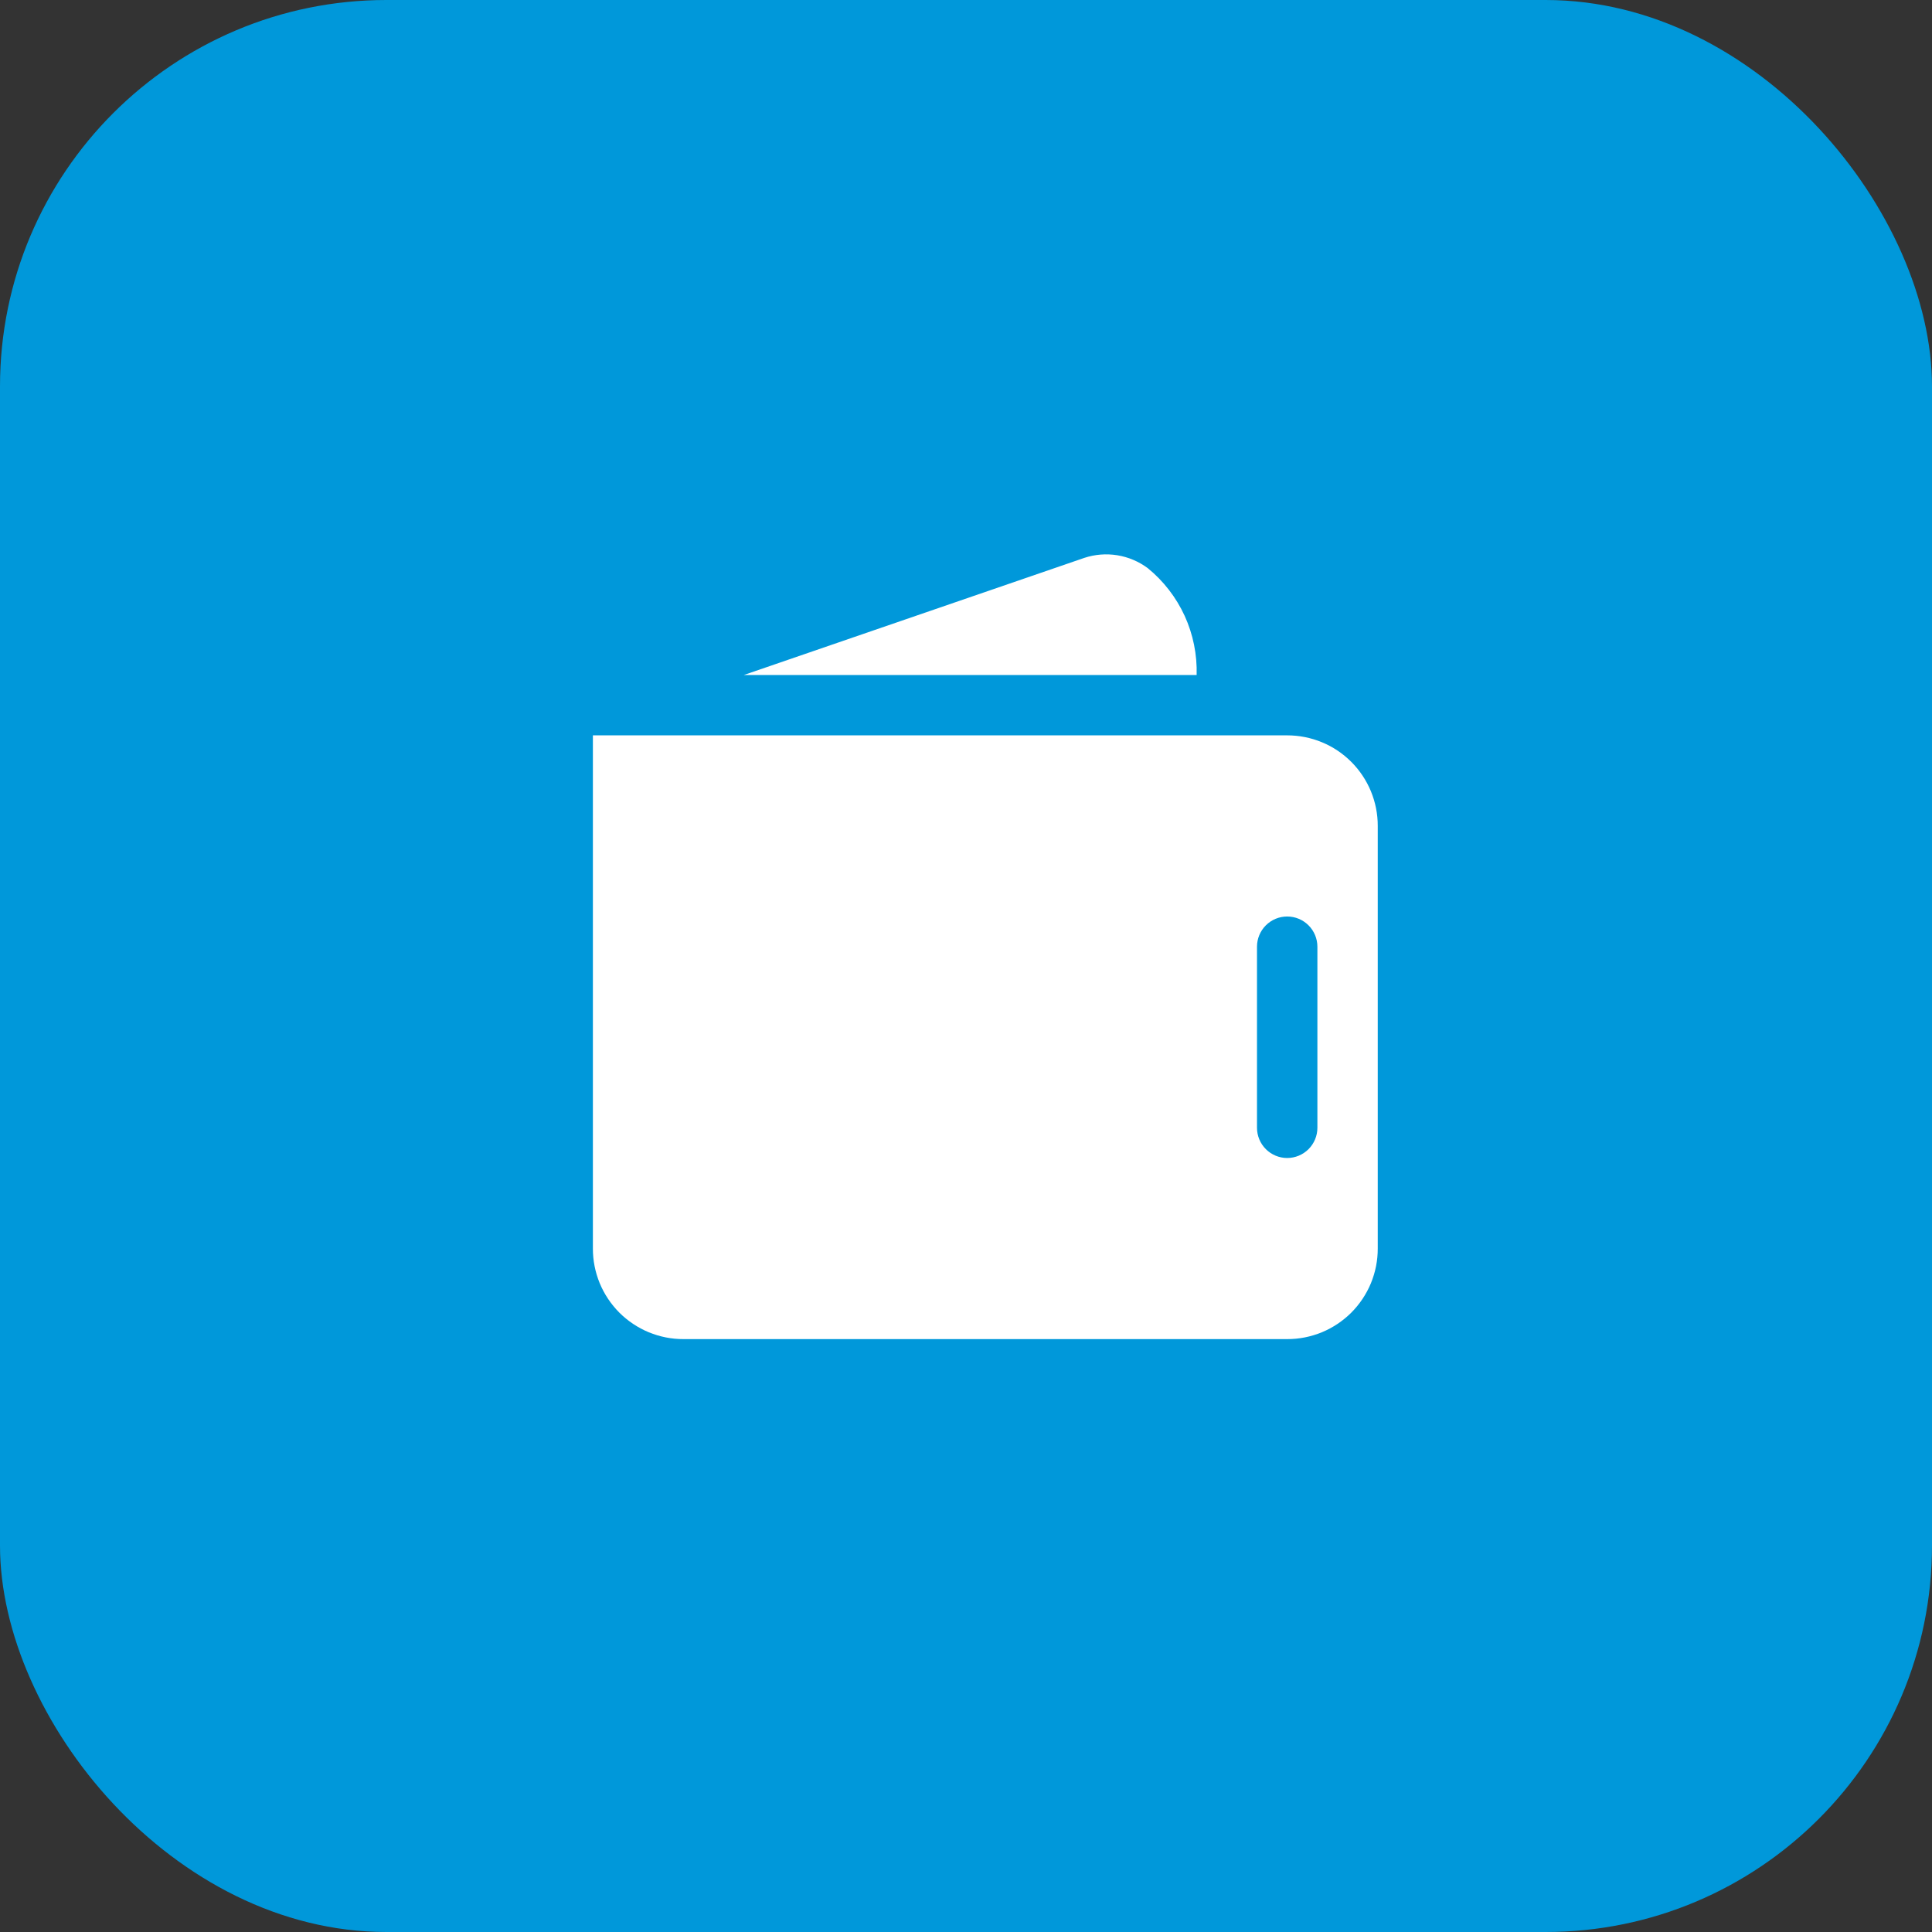
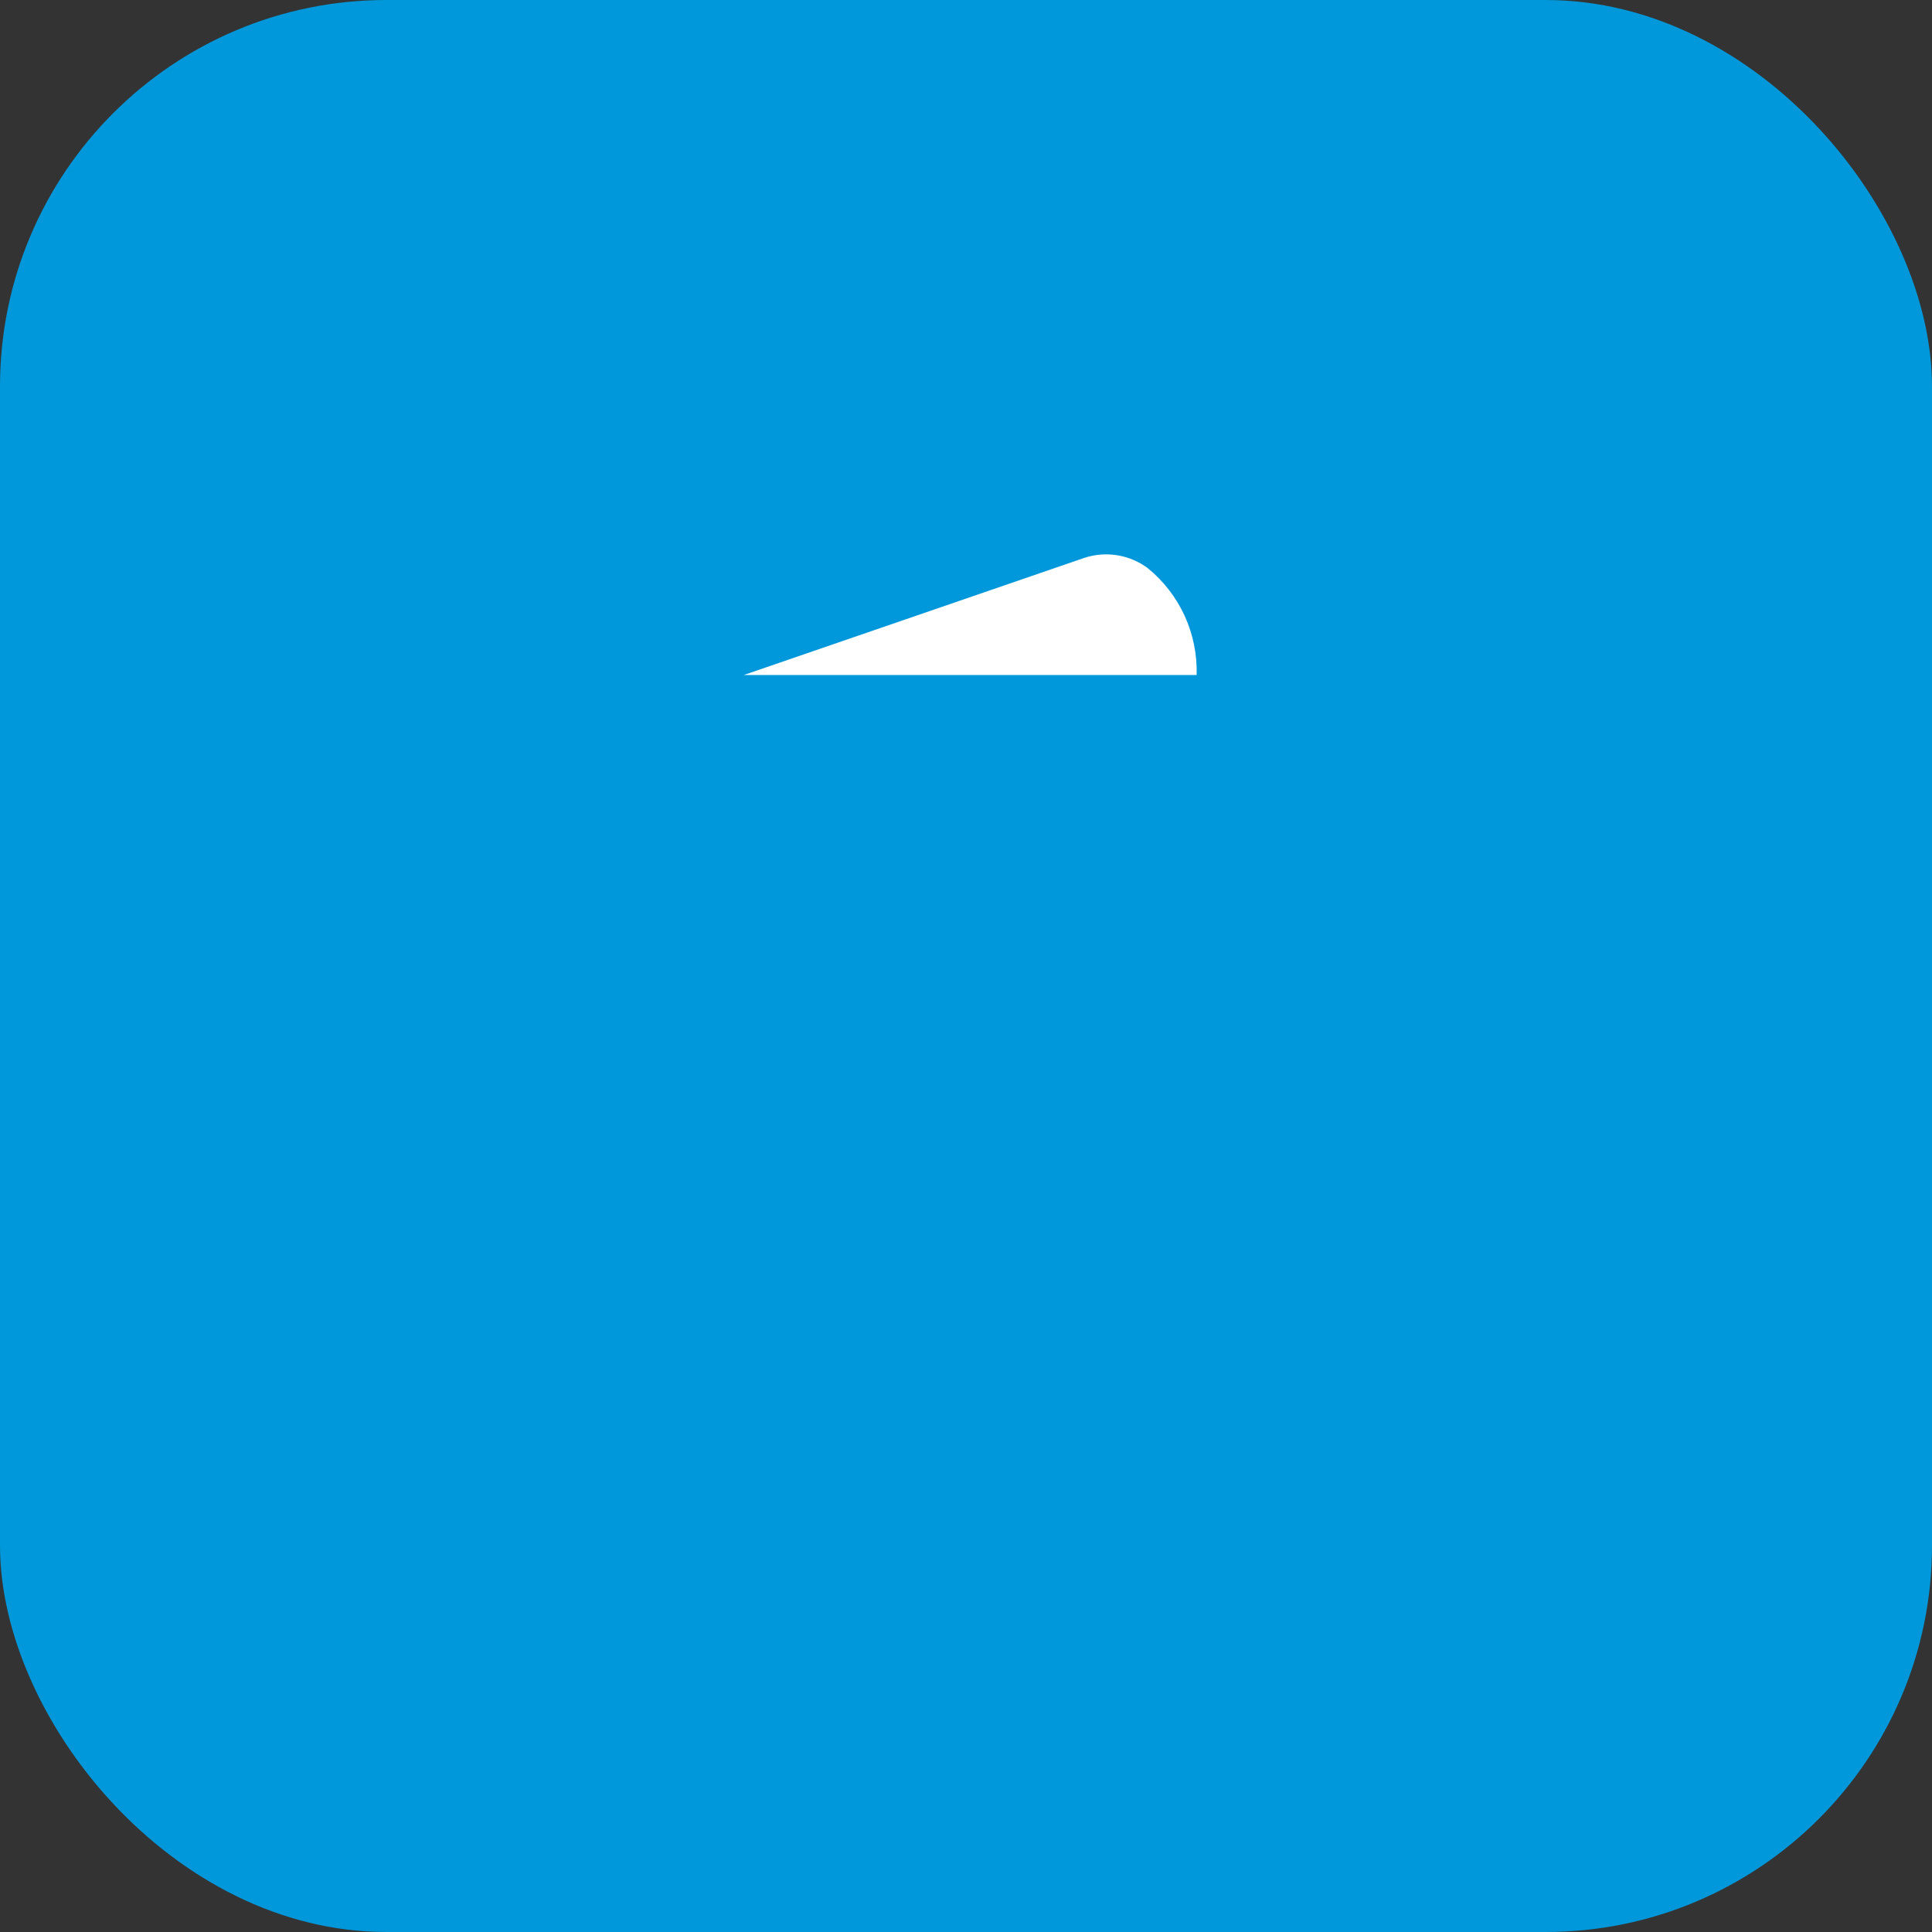
<svg xmlns="http://www.w3.org/2000/svg" width="50" height="50" viewBox="0 0 50 50" fill="none">
  <rect x="0" y="0" width="50" height="50" fill="#333333" stroke="none" />
  <rect width="50" height="50" rx="10" fill="#0098DA" />
  <g clip-path="url(#clip0_2021_1107)">
    <path d="M28.062 14.438L19.25 17.469H30.969C30.984 16.942 30.878 16.418 30.659 15.938C30.439 15.459 30.112 15.036 29.703 14.703C29.471 14.531 29.201 14.416 28.915 14.37C28.63 14.324 28.337 14.347 28.062 14.438Z" fill="white" />
-     <path d="M15.344 32.312C15.343 32.62 15.404 32.925 15.521 33.21C15.639 33.495 15.812 33.753 16.029 33.971C16.247 34.188 16.506 34.361 16.79 34.479C17.075 34.596 17.38 34.657 17.688 34.656H33.312C33.62 34.657 33.925 34.596 34.21 34.479C34.495 34.361 34.753 34.188 34.971 33.971C35.188 33.753 35.361 33.495 35.479 33.21C35.596 32.925 35.657 32.62 35.656 32.312V21.375C35.657 21.067 35.596 20.762 35.479 20.478C35.361 20.193 35.188 19.934 34.971 19.717C34.753 19.499 34.495 19.326 34.21 19.209C33.925 19.091 33.62 19.031 33.312 19.031H15.344V32.312ZM32.531 24.5C32.531 24.293 32.614 24.094 32.76 23.948C32.907 23.801 33.105 23.719 33.312 23.719C33.52 23.719 33.718 23.801 33.865 23.948C34.011 24.094 34.094 24.293 34.094 24.5V29.188C34.094 29.395 34.011 29.593 33.865 29.74C33.718 29.886 33.52 29.969 33.312 29.969C33.105 29.969 32.907 29.886 32.76 29.74C32.614 29.593 32.531 29.395 32.531 29.188V24.5Z" fill="white" />
  </g>
  <defs>
    <clipPath id="clip0_2021_1107">
      <rect width="25" height="25" fill="white" transform="translate(13 12)" />
    </clipPath>
  </defs>
</svg>